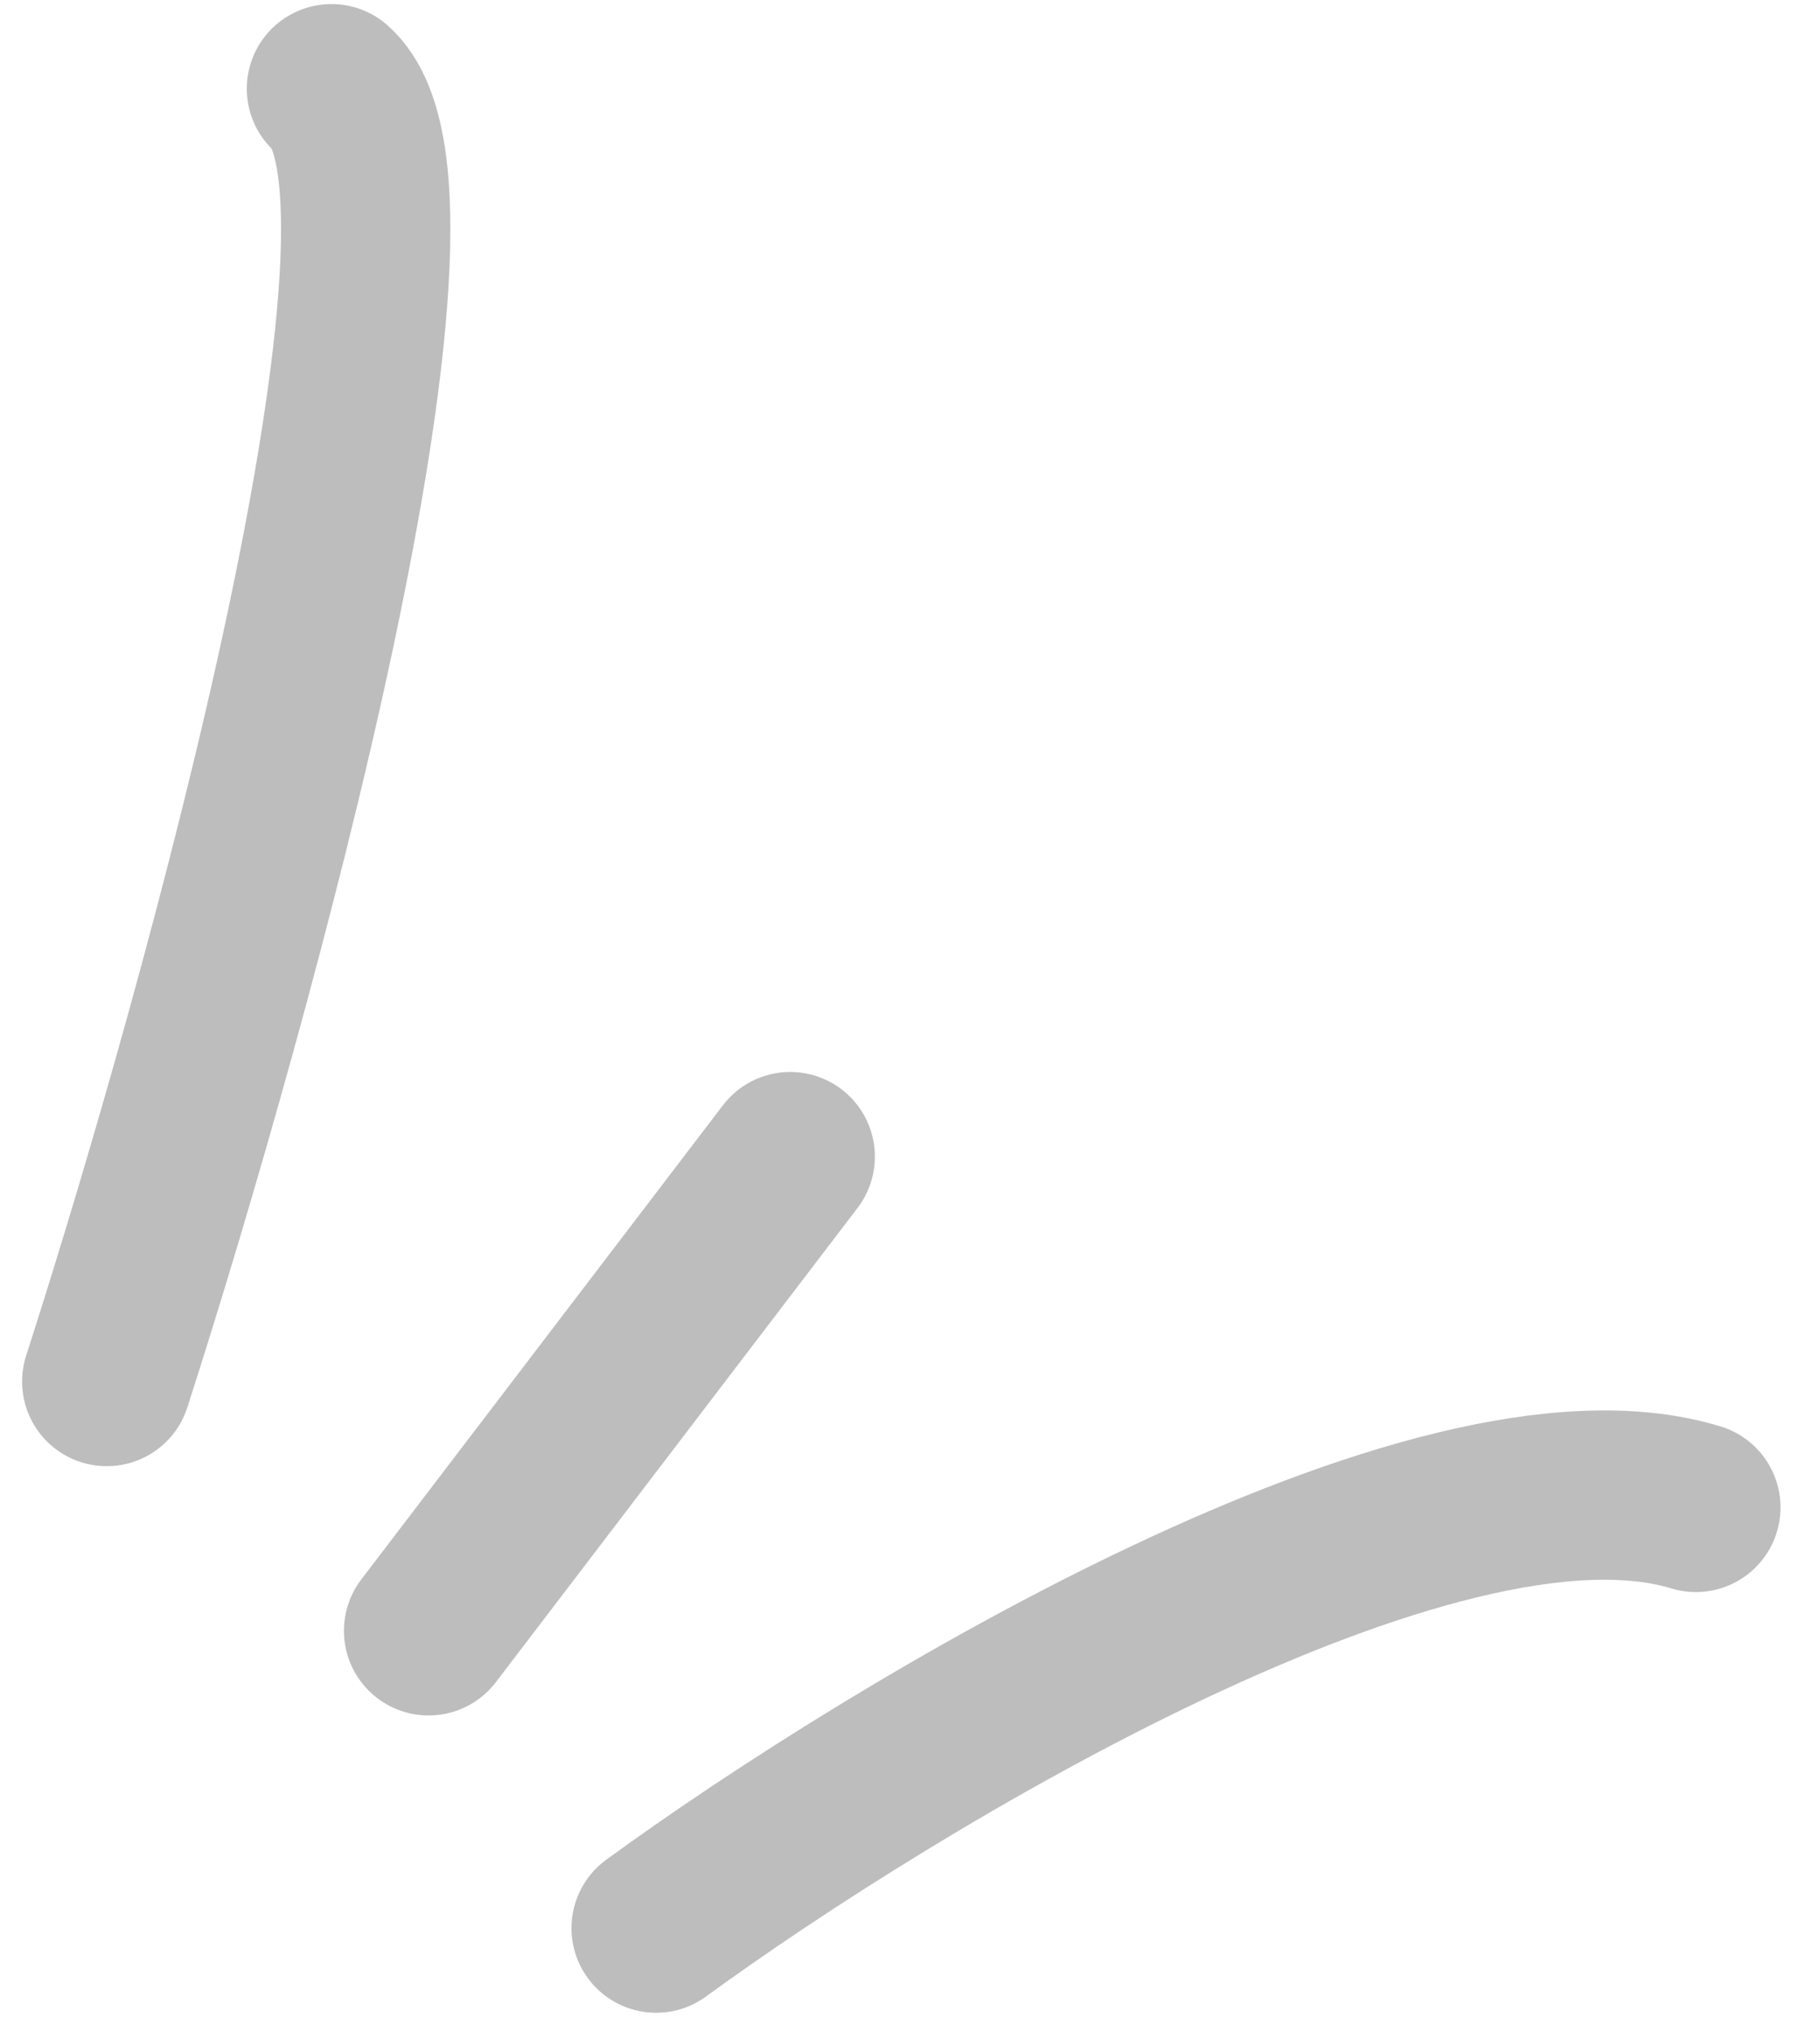
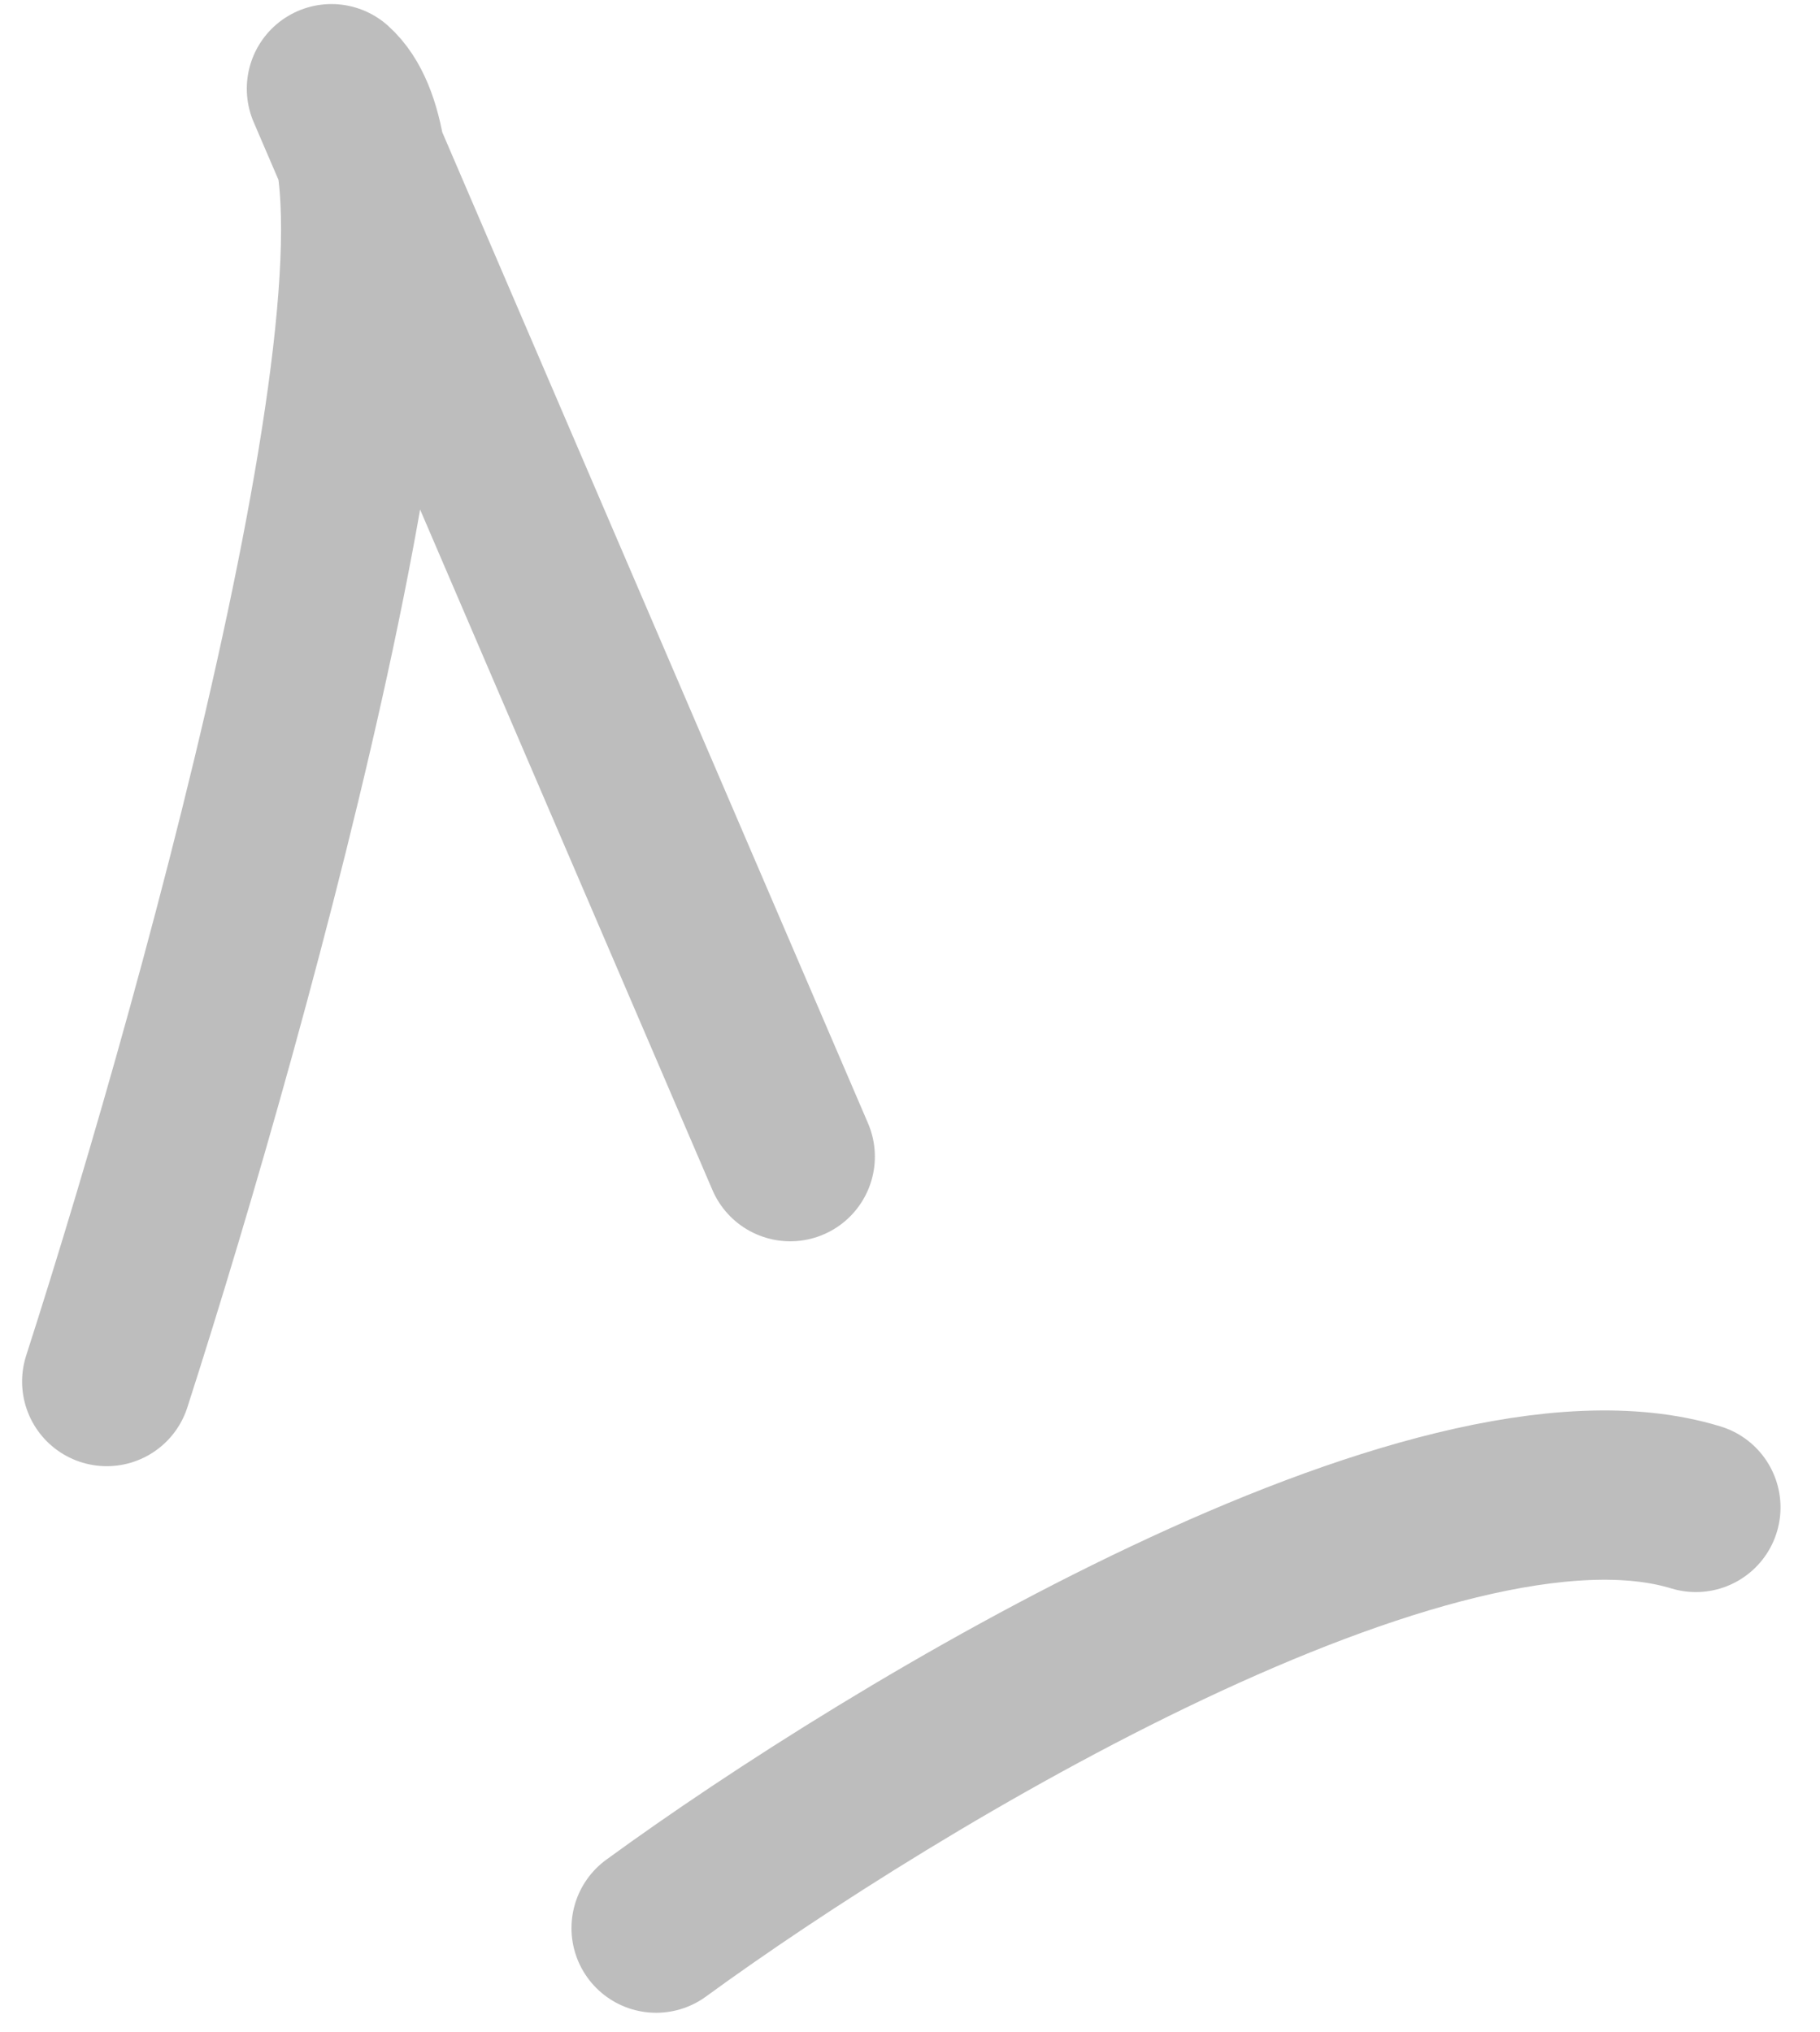
<svg xmlns="http://www.w3.org/2000/svg" width="43" height="48" viewBox="0 0 43 48" fill="none">
-   <path opacity="0.26" d="M2.522 32.638C5.462 23.506 10.641 4.614 7.831 2.096M10.126 38.527L18.67 27.325M15.502 45.551C21.12 41.453 33.899 33.728 40.067 35.612" stroke="black" stroke-width="4" stroke-linecap="round" stroke-linejoin="round" />
+   <path opacity="0.26" d="M2.522 32.638C5.462 23.506 10.641 4.614 7.831 2.096L18.67 27.325M15.502 45.551C21.12 41.453 33.899 33.728 40.067 35.612" stroke="black" stroke-width="4" stroke-linecap="round" stroke-linejoin="round" />
</svg>